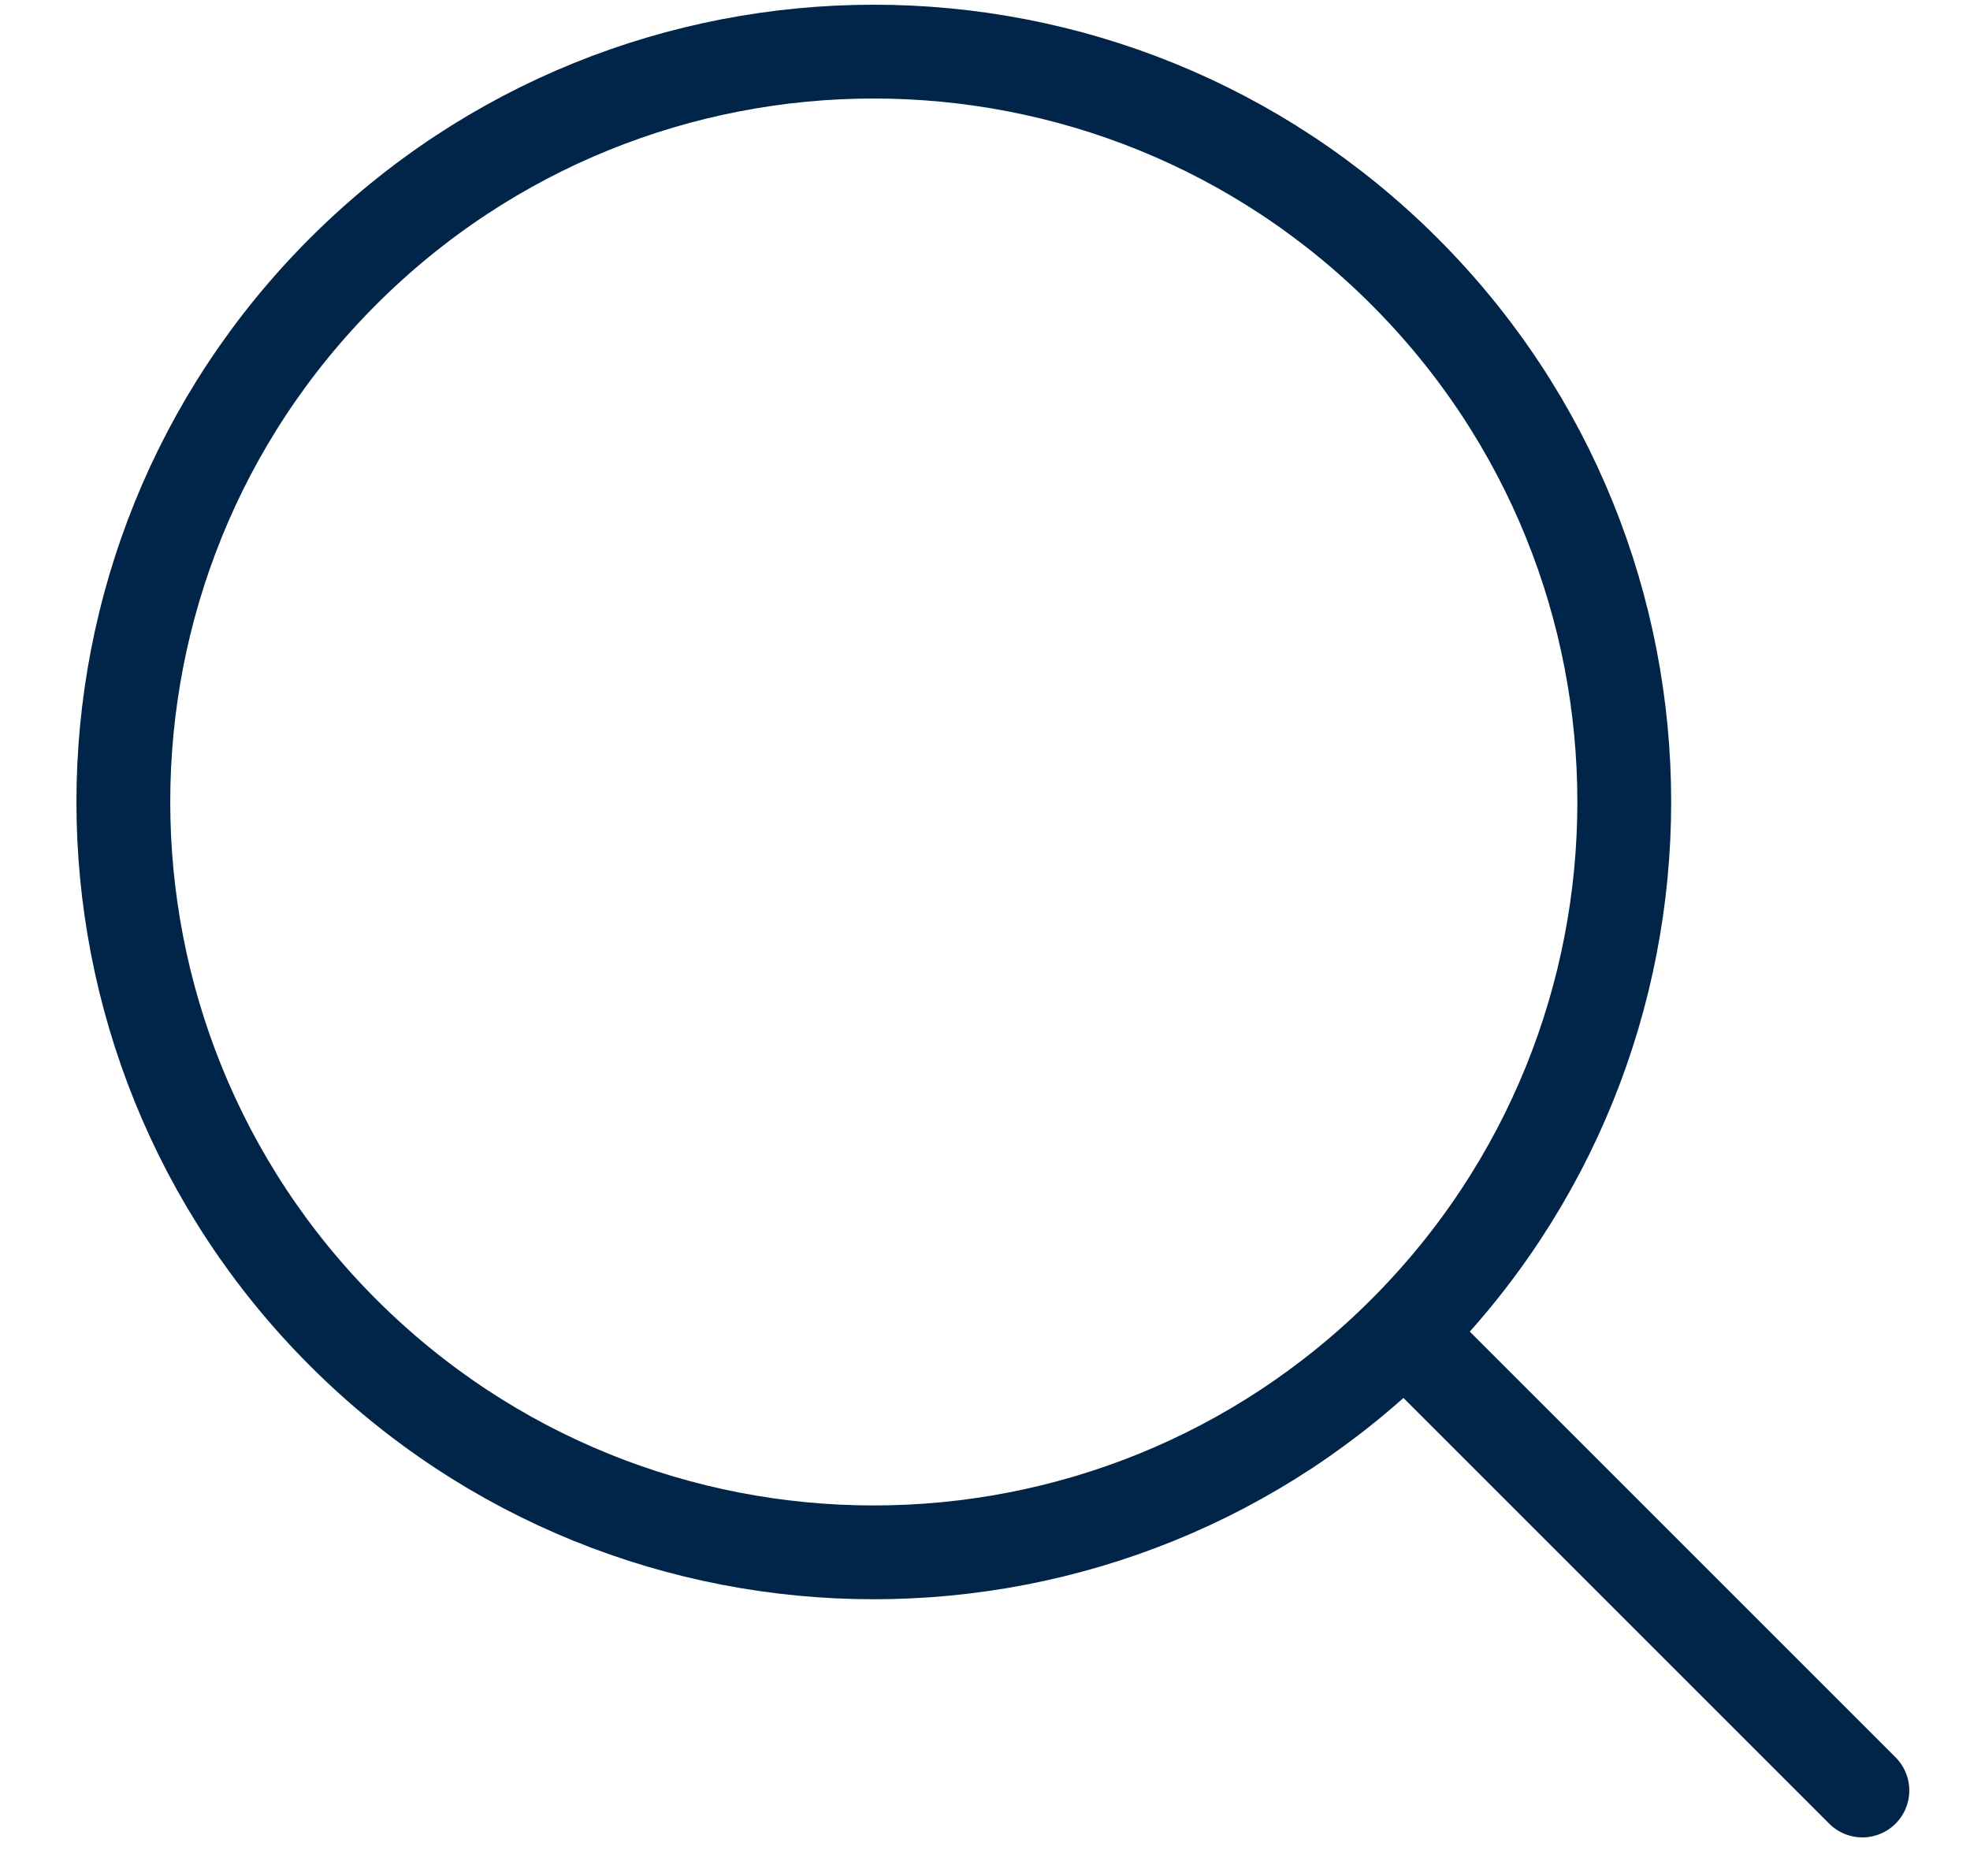
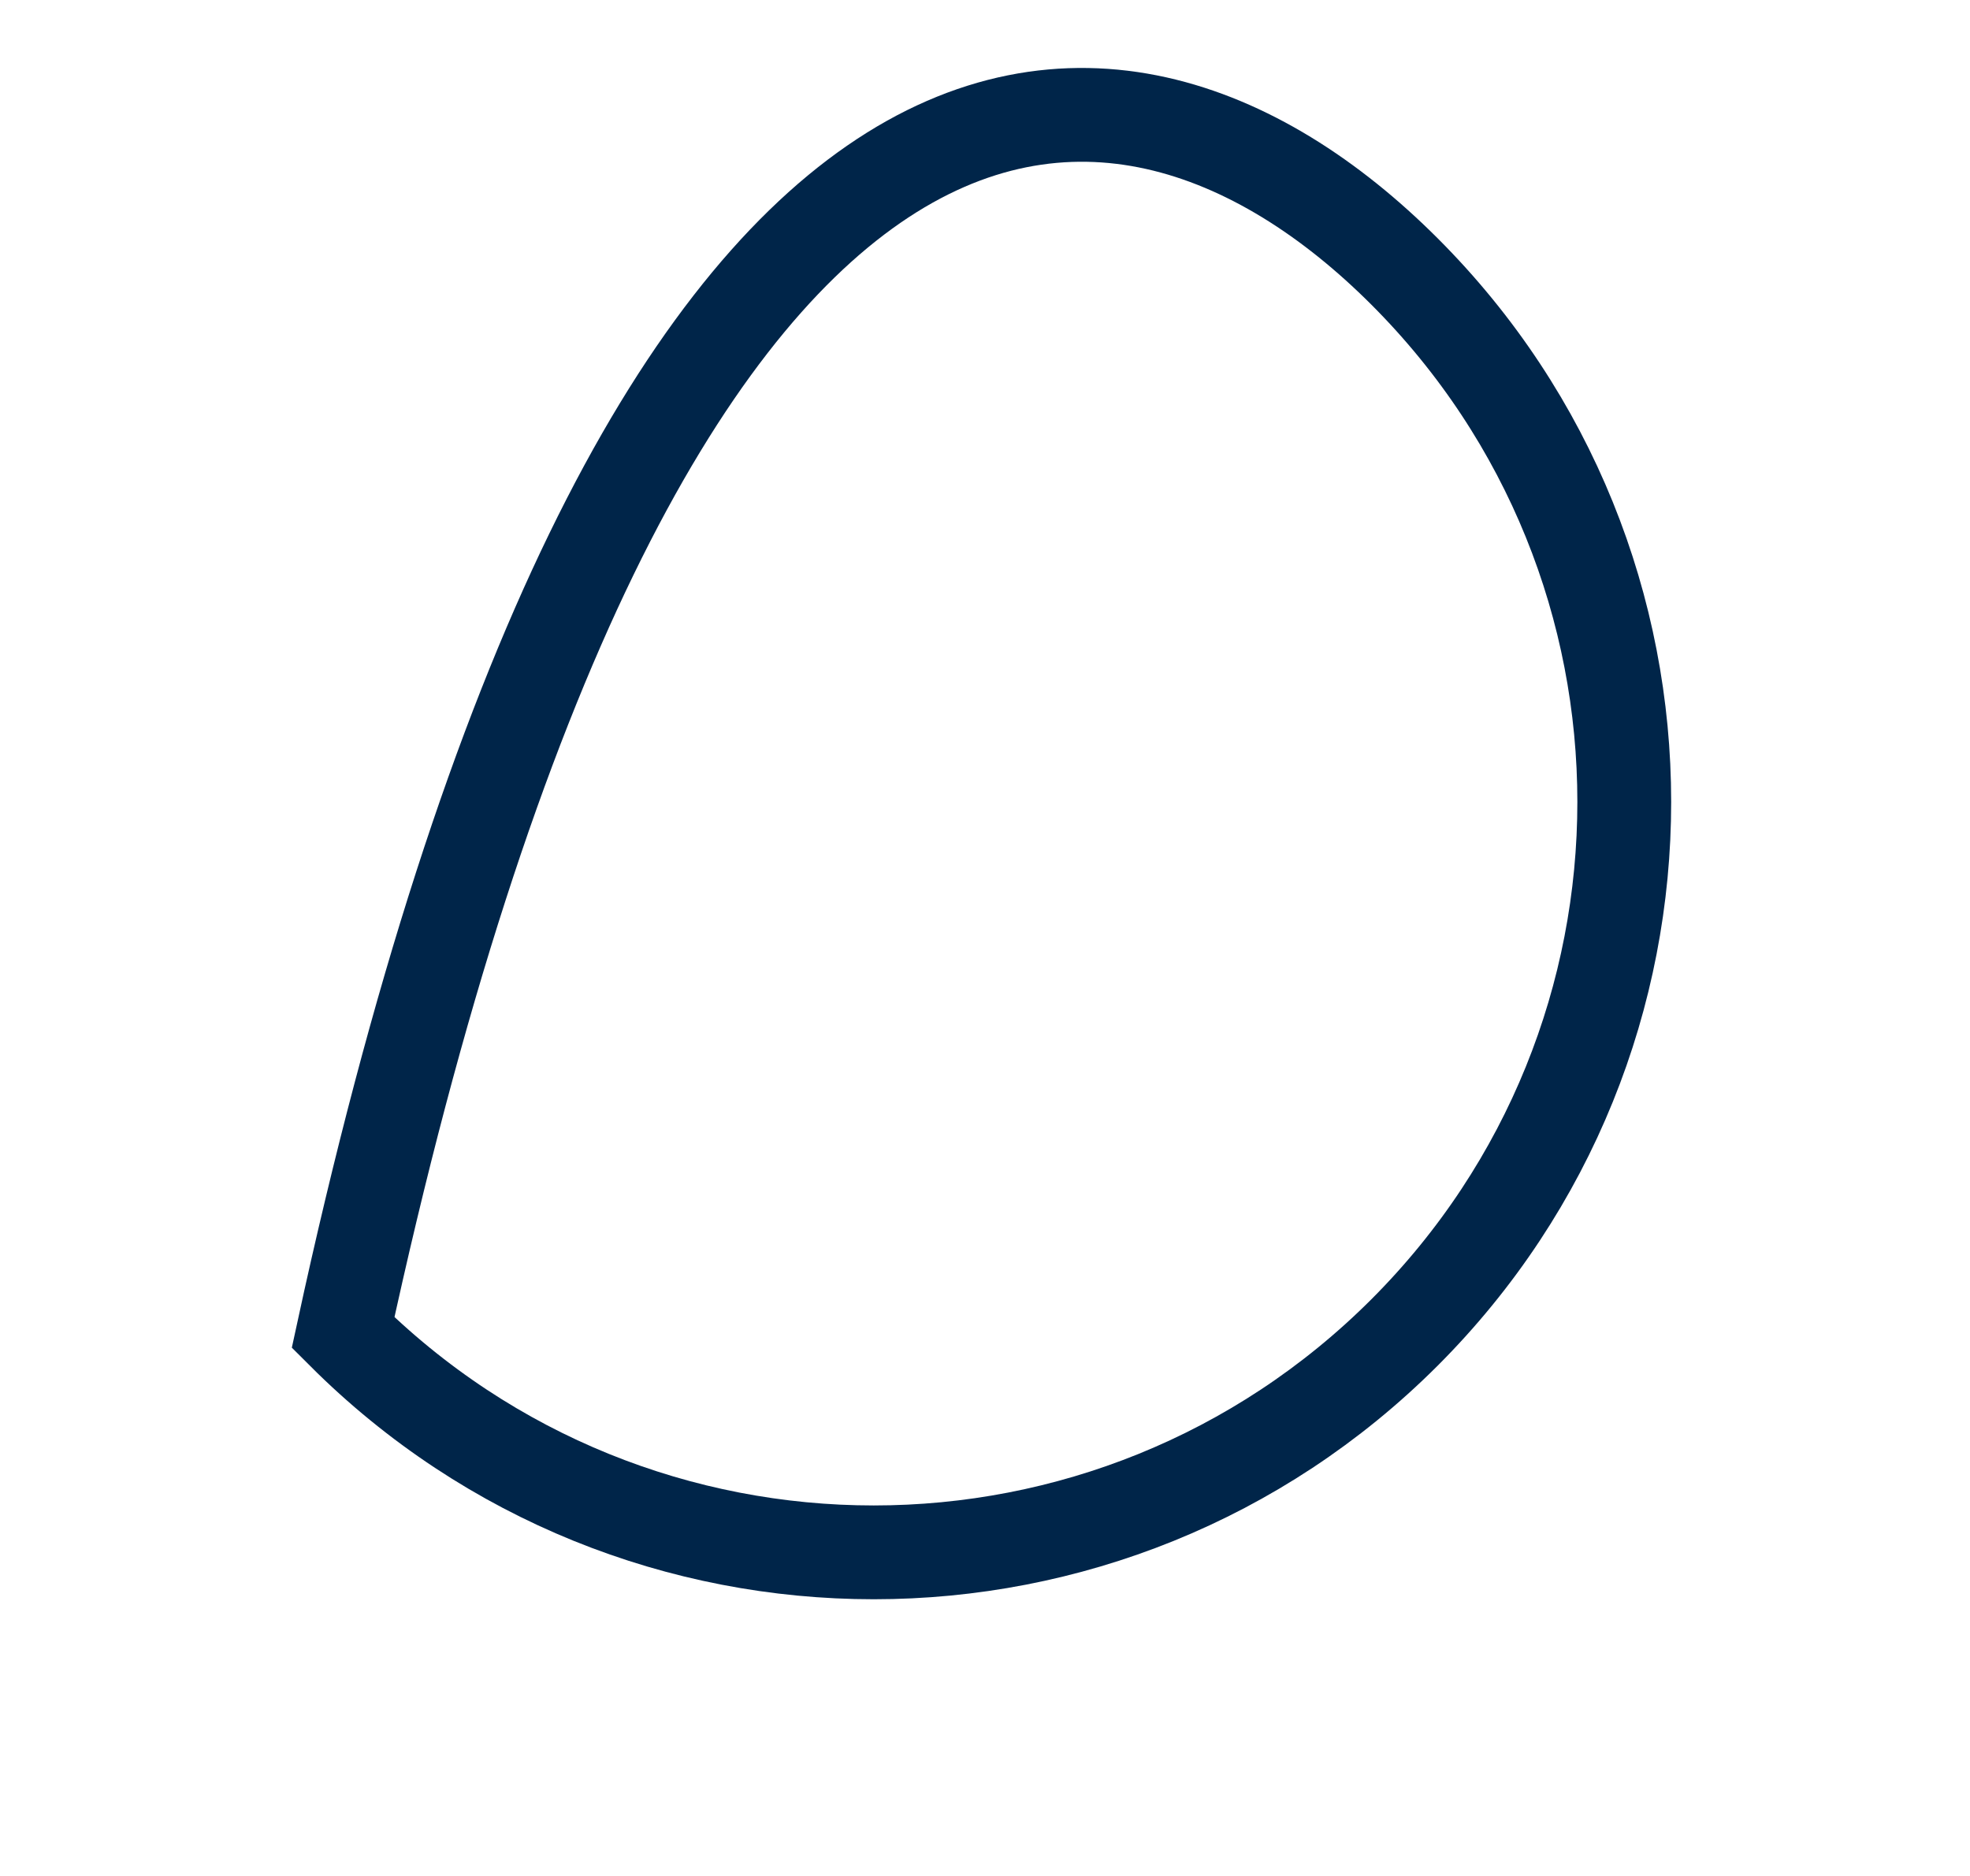
<svg xmlns="http://www.w3.org/2000/svg" width="21px" height="20px" viewBox="0 0 21 20" version="1.1">
  <title>4C11437E-B57A-40BD-B60B-4887CDCB7056@1x</title>
  <g id="desktop" stroke="none" stroke-width="1" fill="none" fill-rule="evenodd">
    <g id="HP" transform="translate(-295, -73)" stroke="#002549">
      <g id="Group-16" transform="translate(0, 32)">
        <g id="Group-4" transform="translate(105, 38)">
          <g id="Group-3" transform="translate(201.789, 14.025) rotate(-45) translate(-201.789, -14.025) translate(193.789, 2.525)">
-             <path d="M8,16 C3.581,15.999 0.001,12.419 9.40362978e-05,8 C0.001,3.582 3.583,9.40437448e-05 8,9.40437448e-05 C12.419,0.001 15.999,3.581 16,8 C16.001,12.418 12.419,16 8,16 Z" id="Stroke-1" />
-             <line x1="8" y1="16.366" x2="8" y2="22.904" id="Path-3" stroke-linecap="round" />
+             <path d="M8,16 C3.581,15.999 0.001,12.419 9.40362978e-05,8 C12.419,0.001 15.999,3.581 16,8 C16.001,12.418 12.419,16 8,16 Z" id="Stroke-1" />
          </g>
        </g>
      </g>
    </g>
  </g>
</svg>